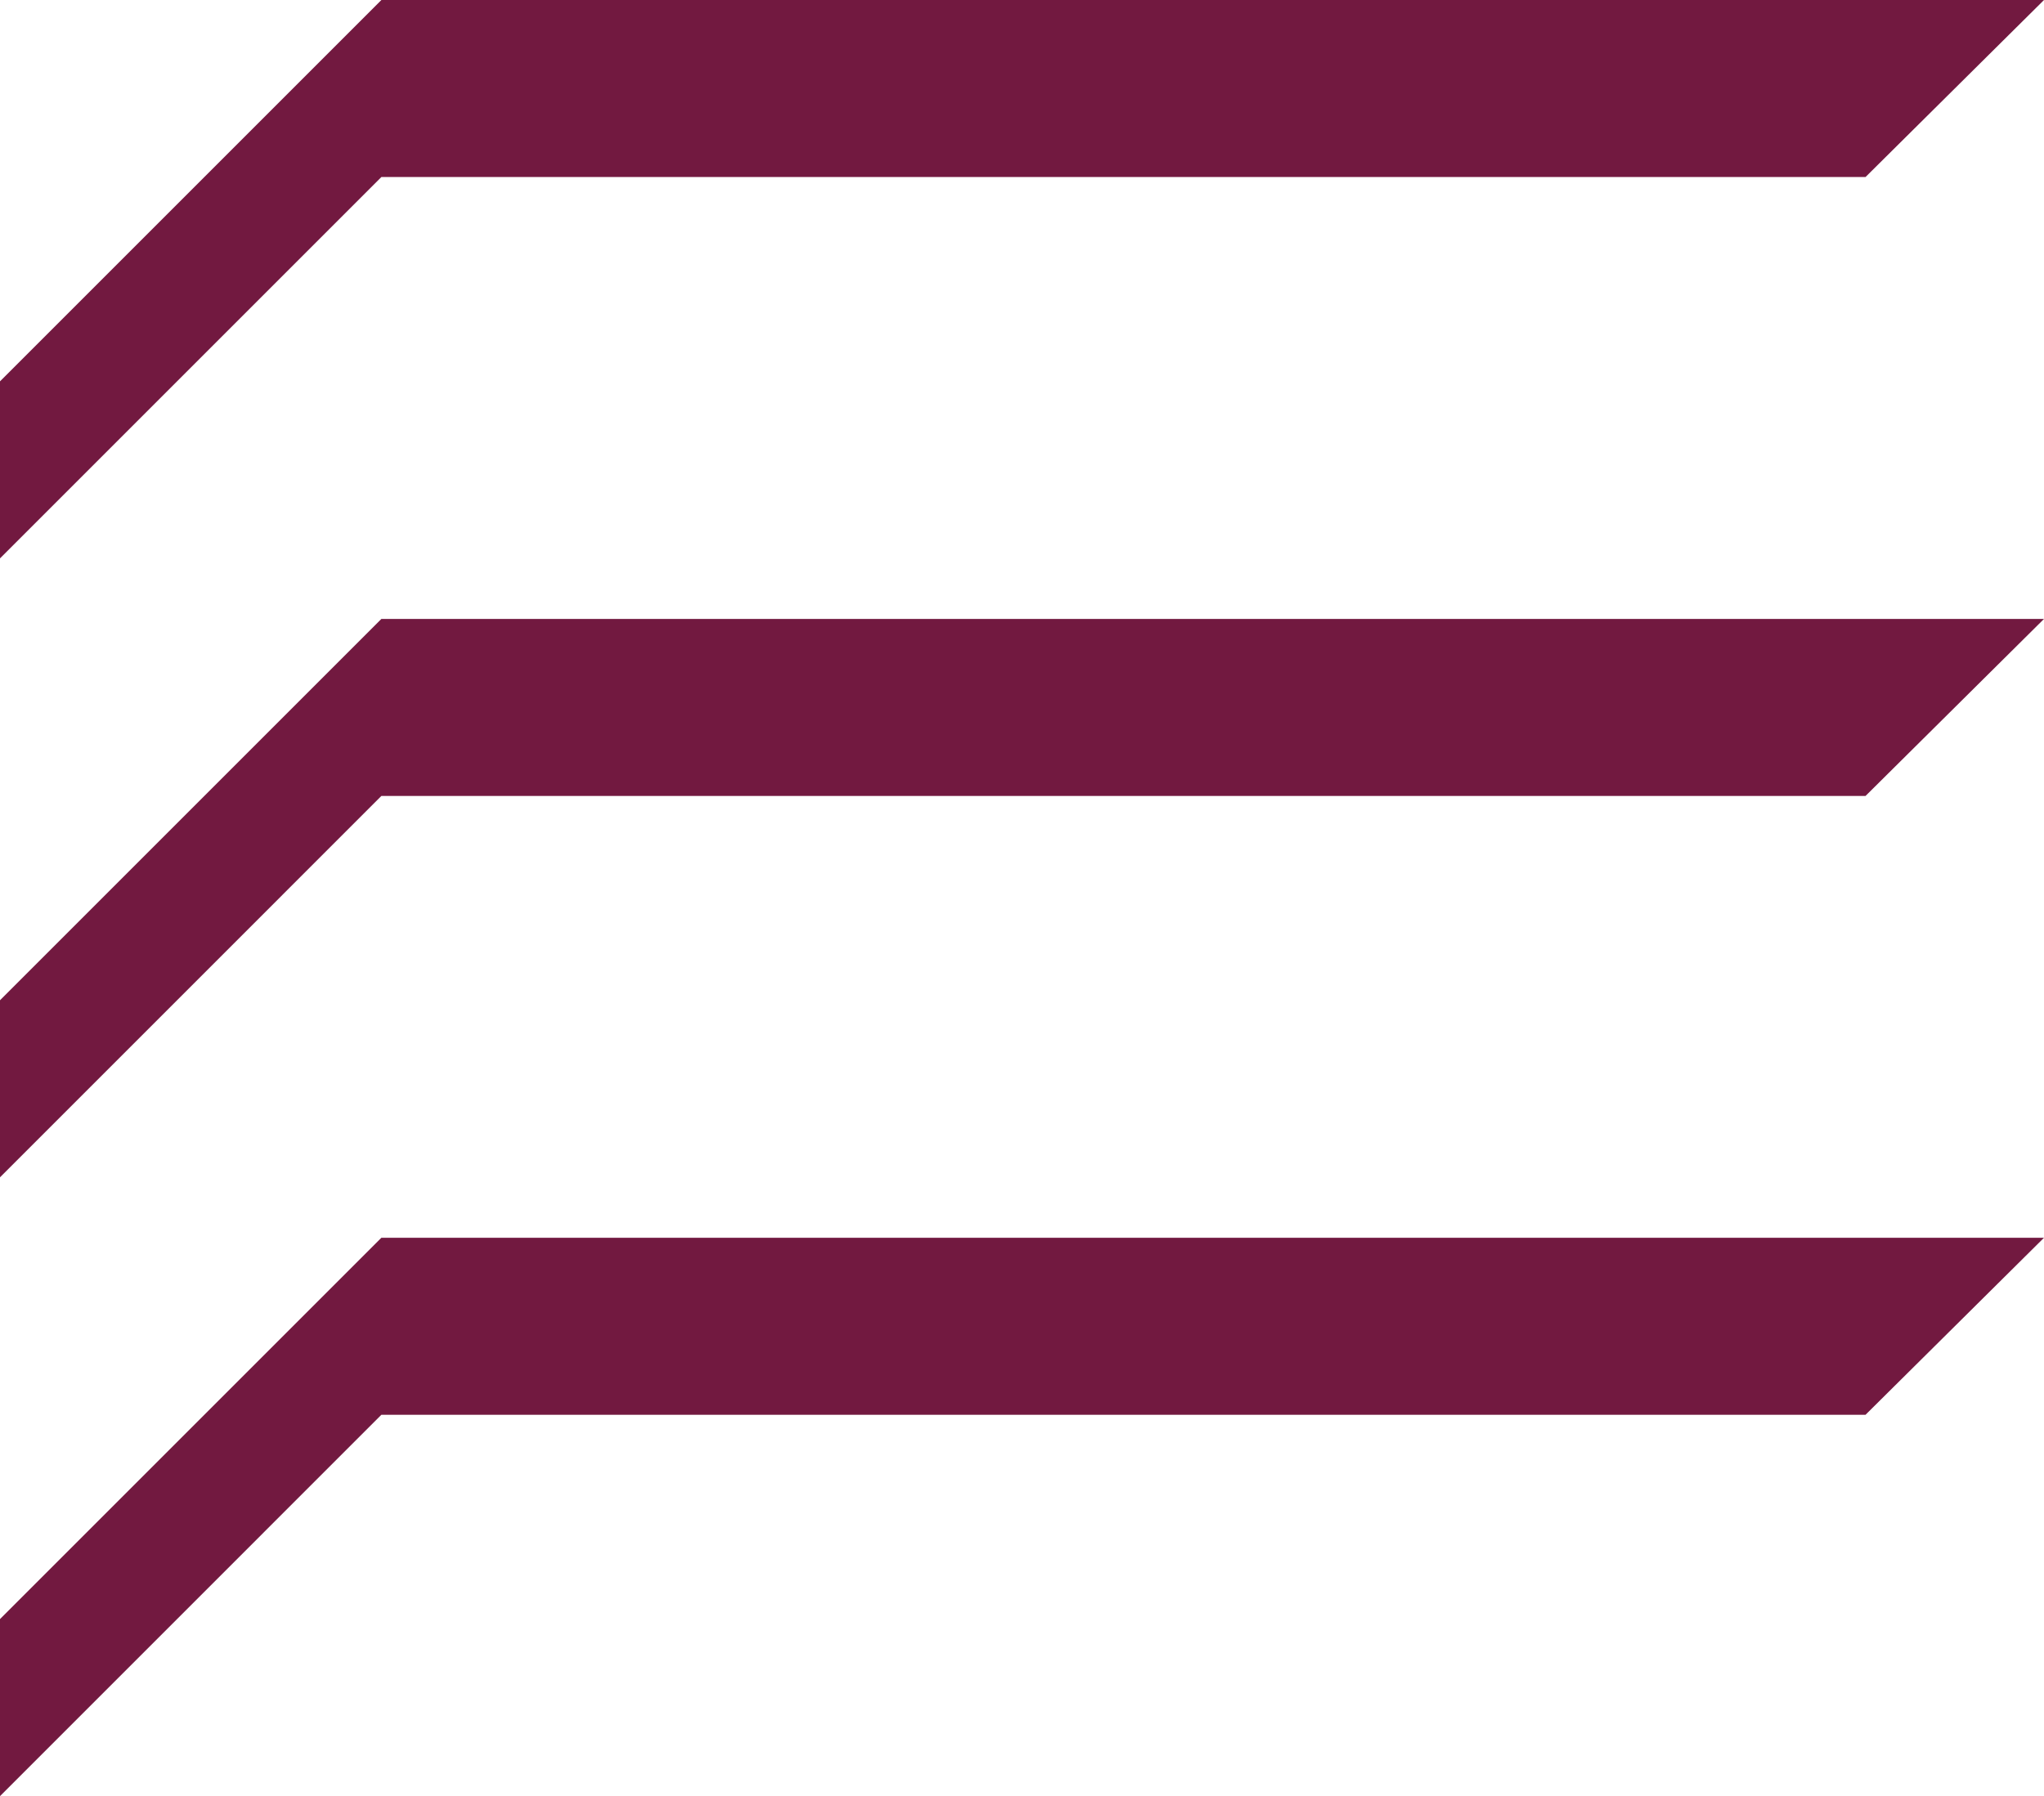
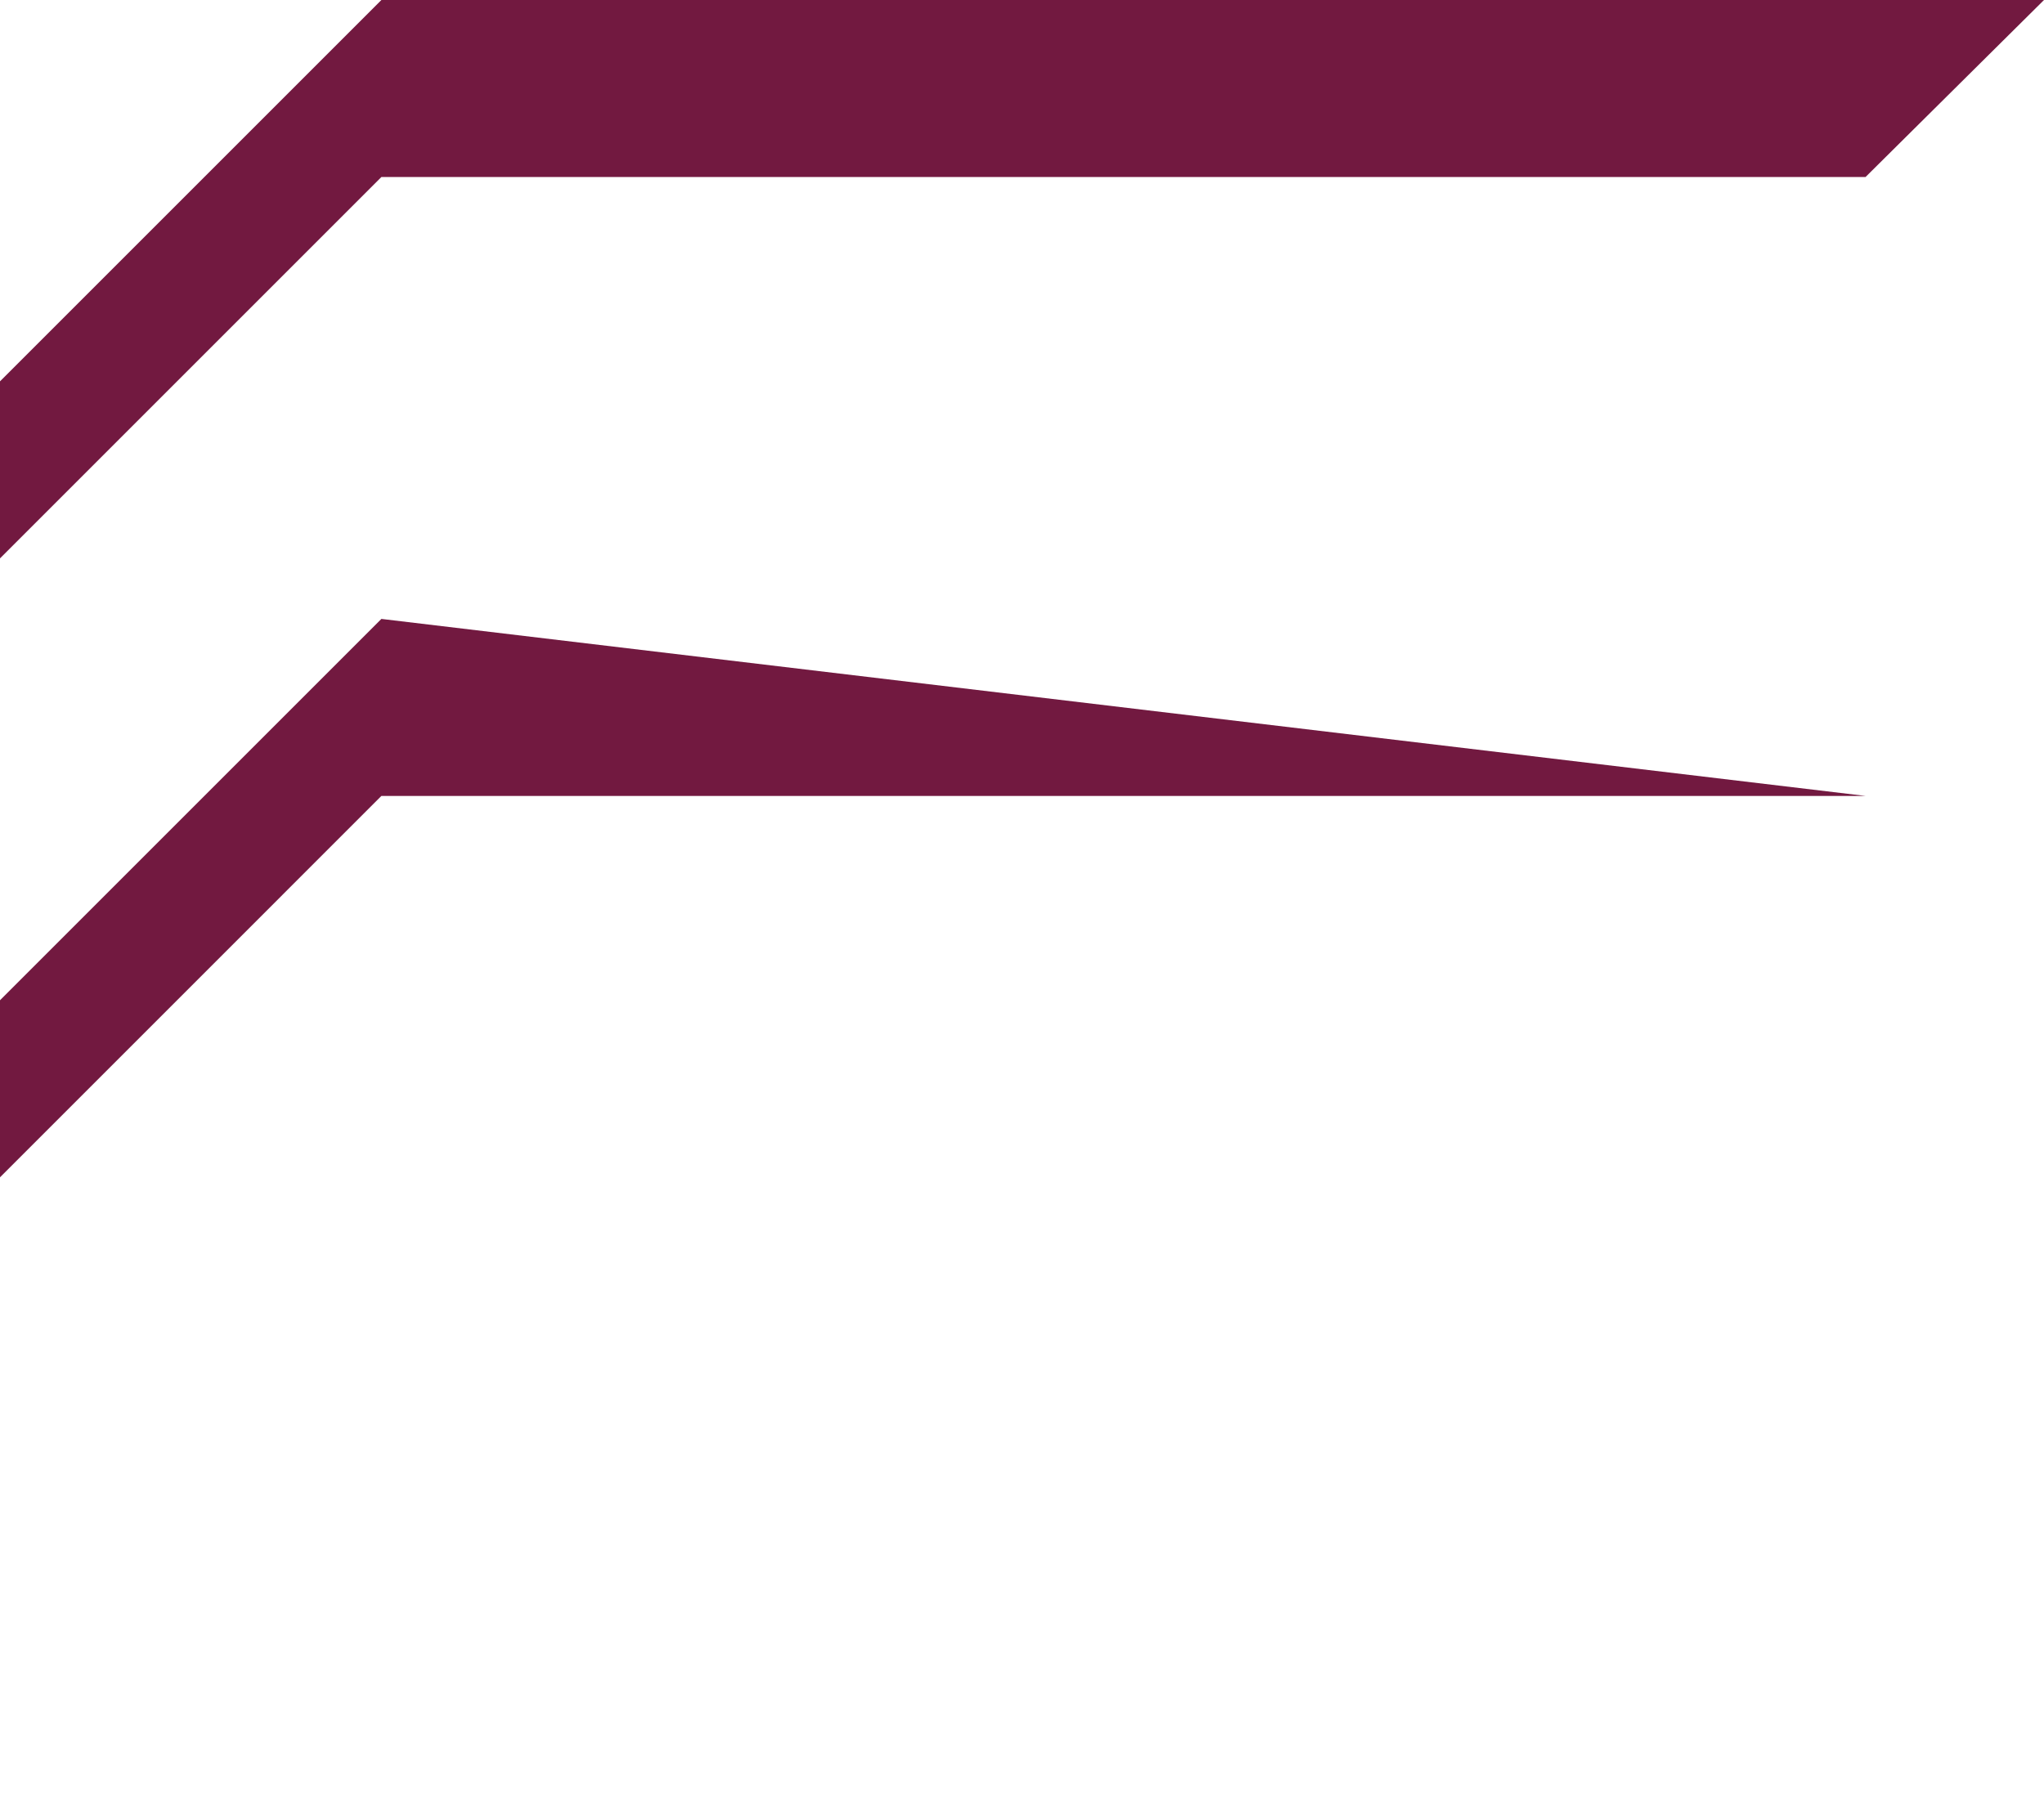
<svg xmlns="http://www.w3.org/2000/svg" width="43.078" height="37.86" viewBox="0 0 43.078 37.86">
  <g id="Group_75" data-name="Group 75" transform="translate(-244 -55.394)">
    <g id="Hamburger_-_Purple" data-name="Hamburger - Purple" transform="translate(244 55.394)">
      <path id="Path_50" data-name="Path 50" d="M8.038,0,0,8.038V11.77L8.038,3.731H39.317L43.078,0Z" transform="translate(0 0)" fill="#721940" />
-       <path id="Path_51" data-name="Path 51" d="M8.038,28.417,0,36.455v3.732l8.038-8.039H39.317l3.761-3.731Z" transform="translate(0 -2.327)" fill="#721940" />
-       <path id="Path_52" data-name="Path 52" d="M8.038,14.209,0,22.247v3.732L8.038,17.94H39.317l3.761-3.731Z" transform="translate(0 -1.163)" fill="#721940" />
+       <path id="Path_52" data-name="Path 52" d="M8.038,14.209,0,22.247v3.732L8.038,17.94H39.317Z" transform="translate(0 -1.163)" fill="#721940" />
    </g>
  </g>
</svg>